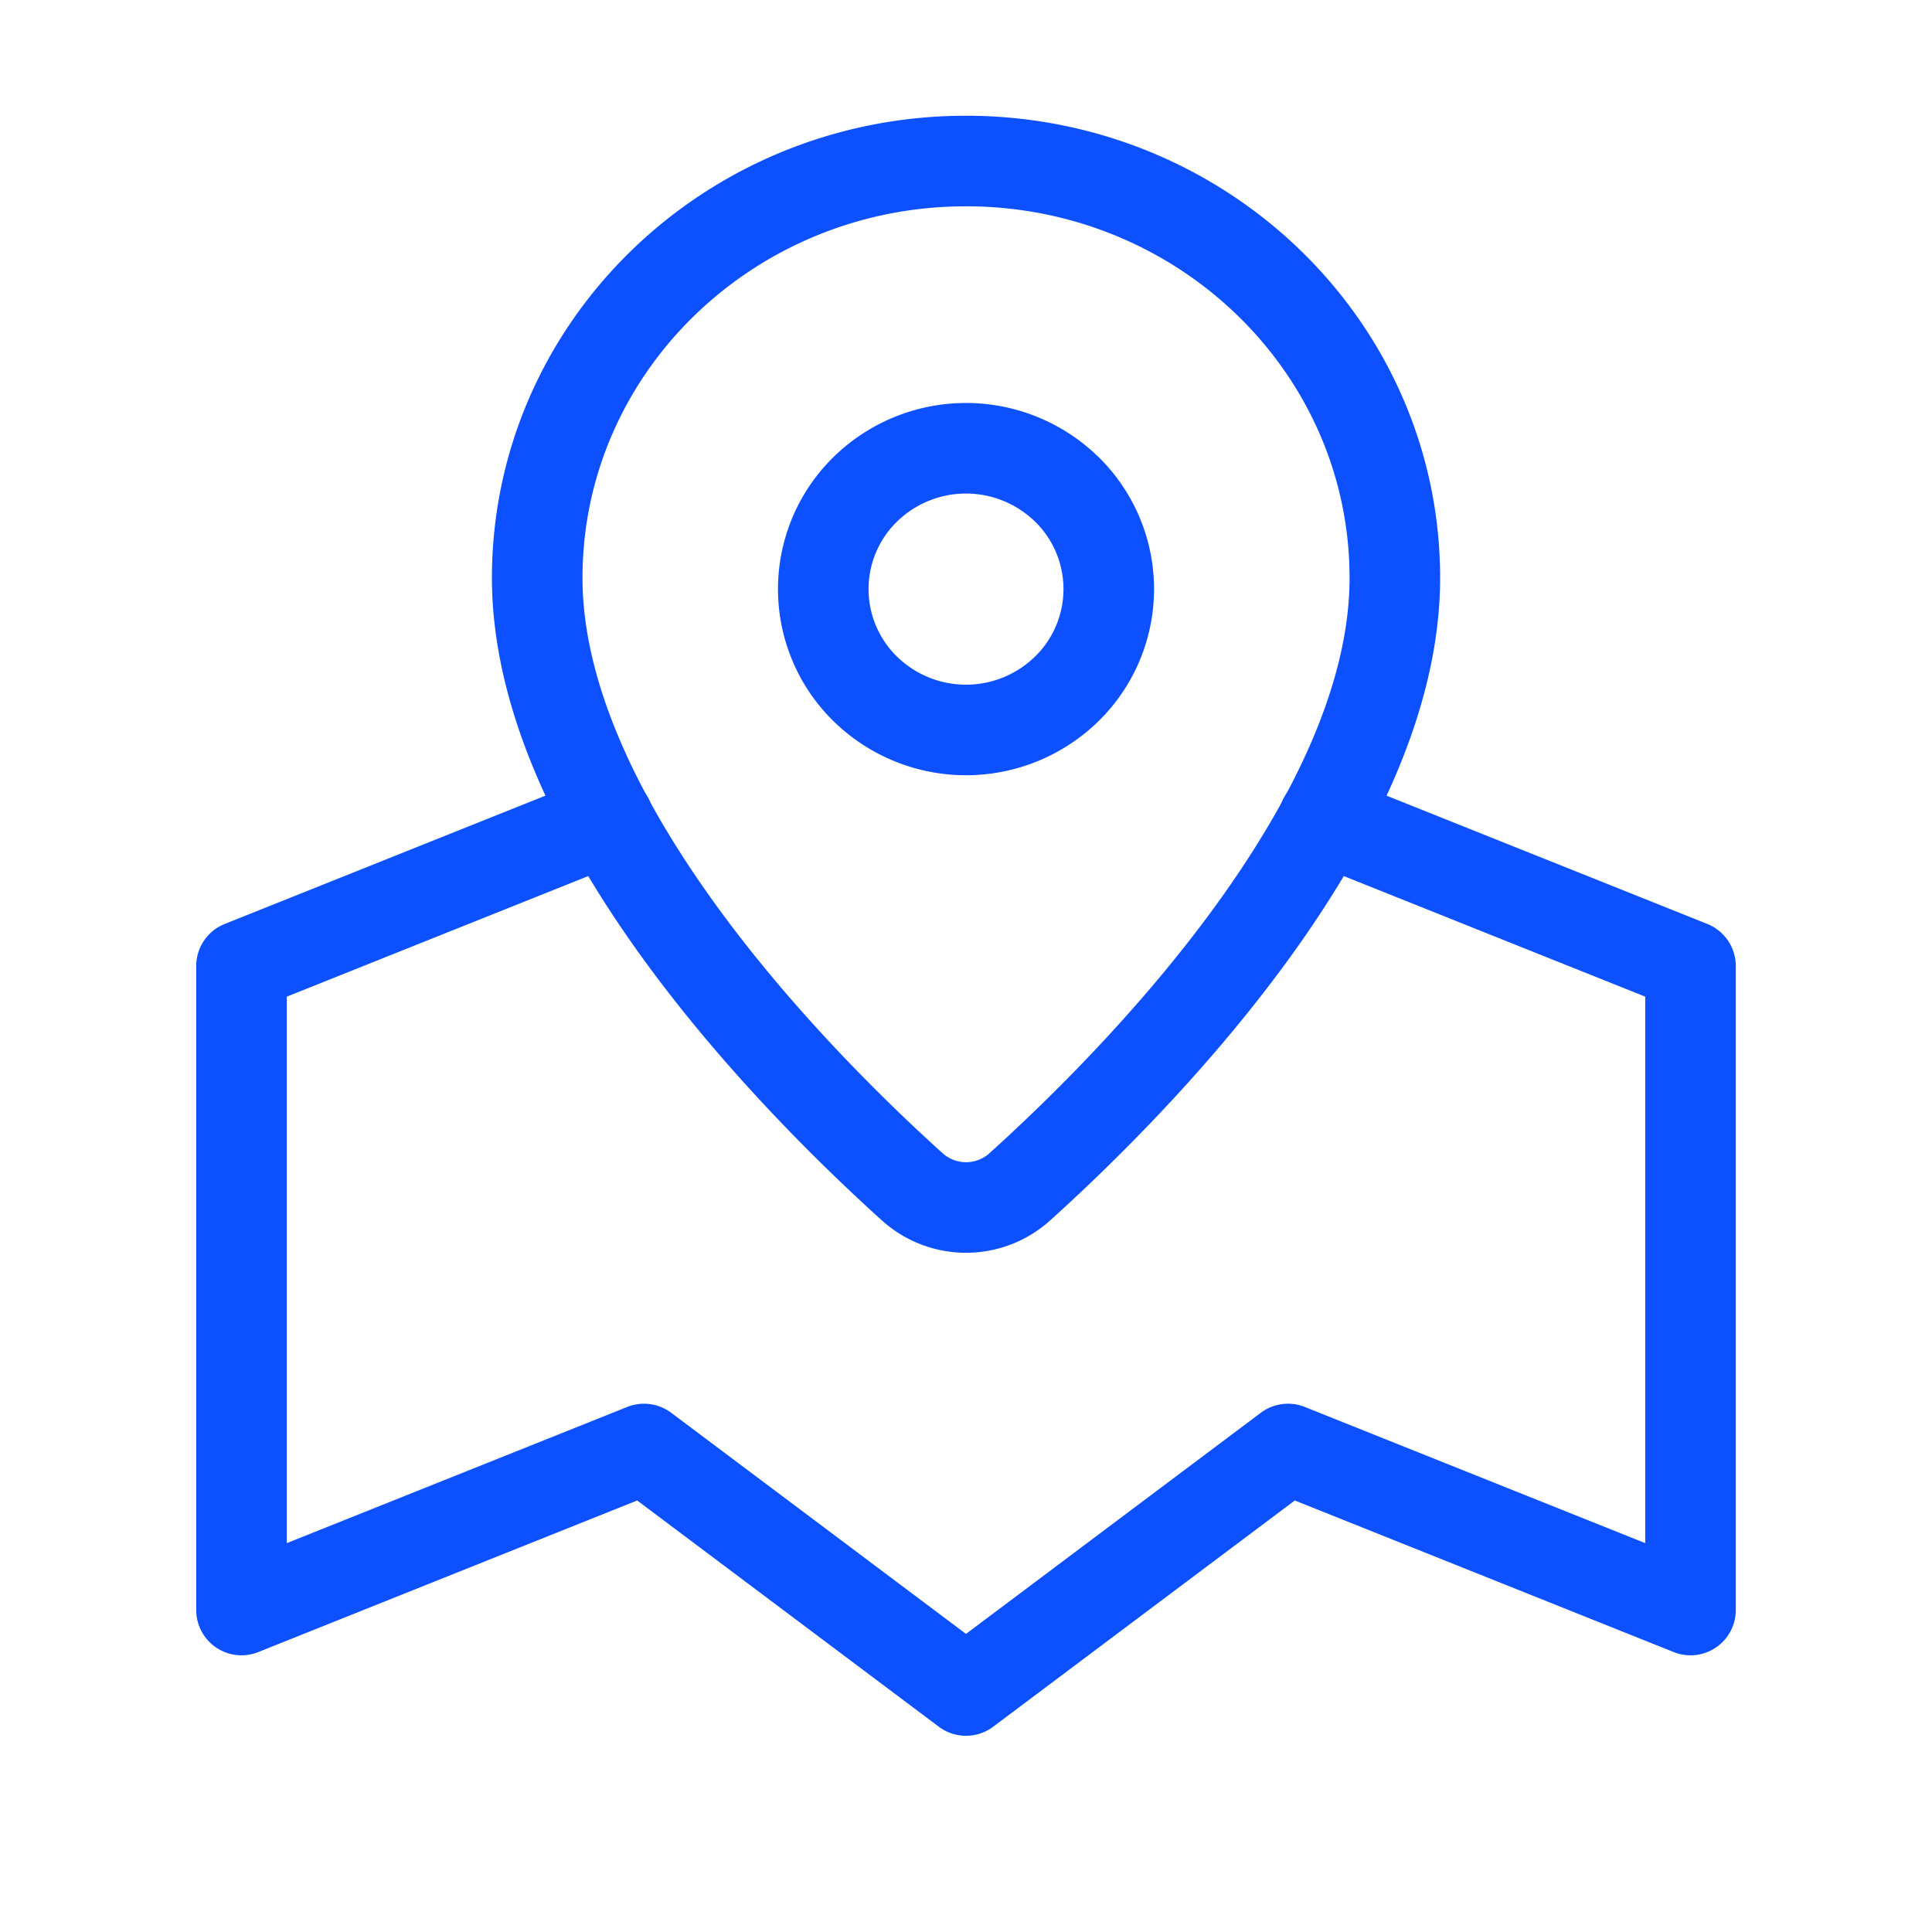
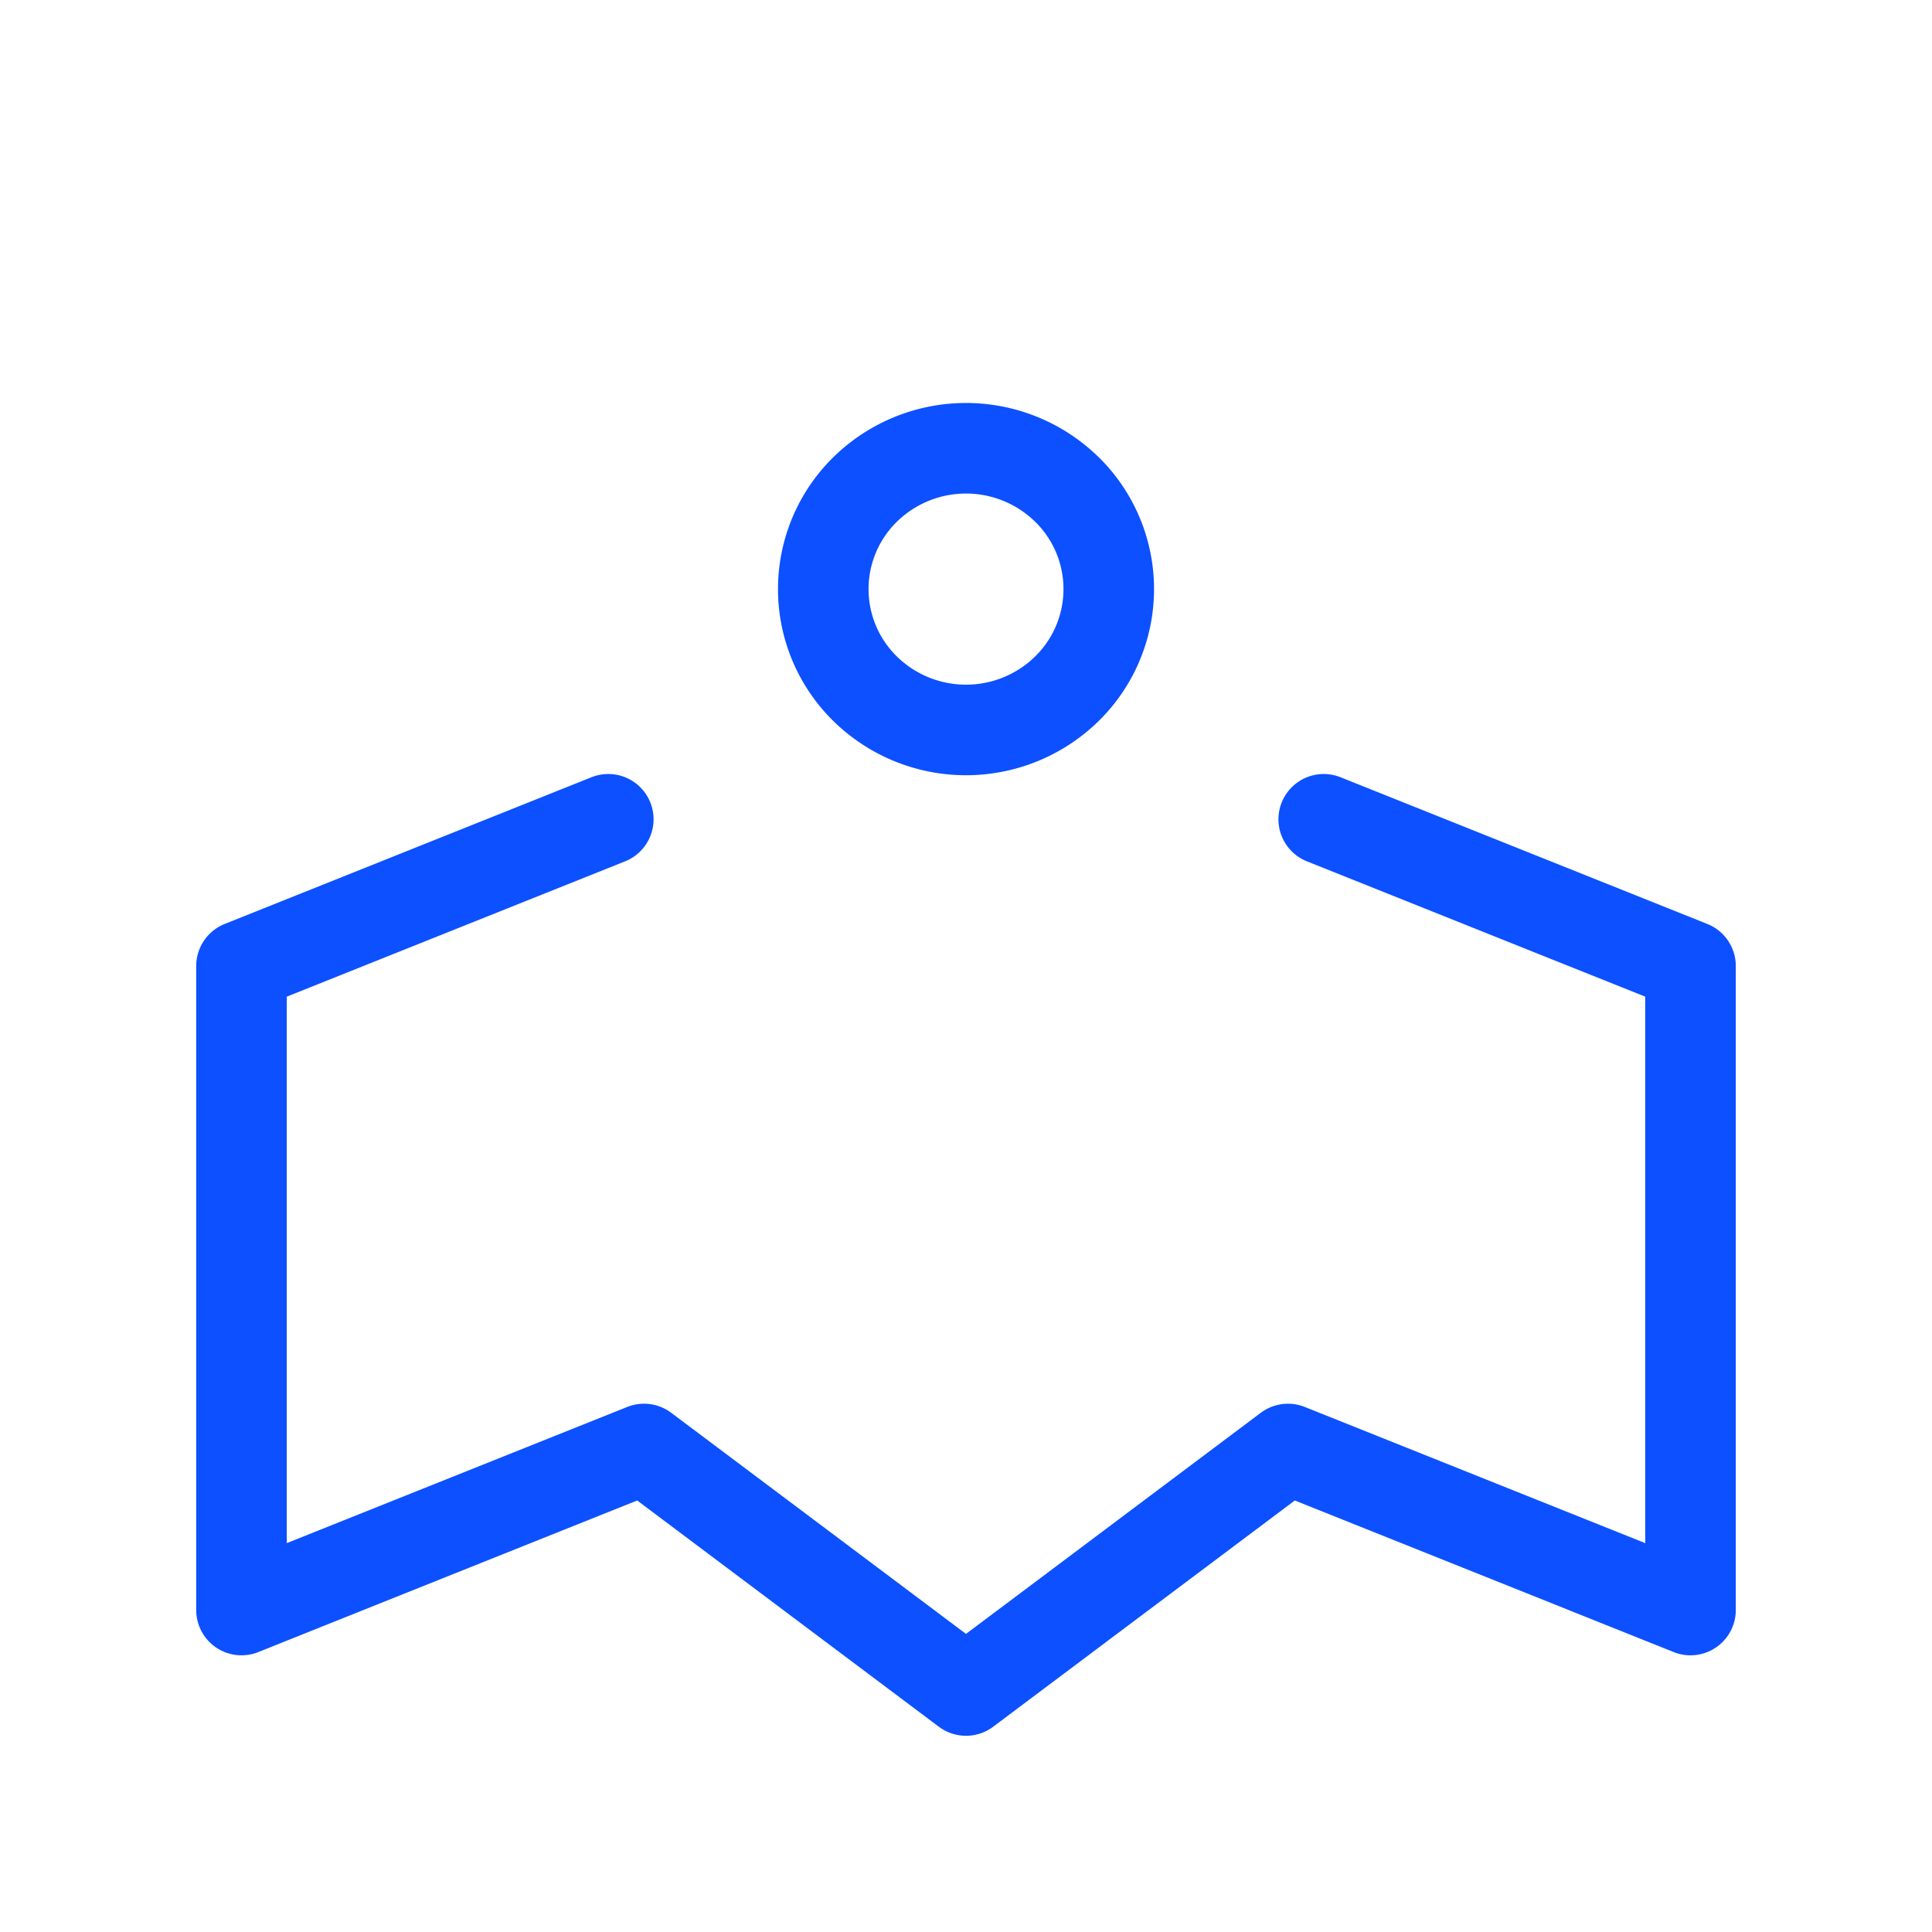
<svg xmlns="http://www.w3.org/2000/svg" width="32" height="32" fill="none">
-   <path d="M23.103 9.572c0-3.813-3.18-6.905-7.103-6.905-3.922 0-7.102 3.092-7.102 6.905 0 4.03 4.3 8.36 6.209 10.083a1.33 1.33 0 001.787 0c1.908-1.723 6.209-6.052 6.209-10.083v0z" stroke="#0C50FF" stroke-width="1.5" stroke-linecap="round" stroke-linejoin="round" />
  <path d="M17.672 8.107a2.312 2.312 0 010 3.3 2.387 2.387 0 01-3.344 0 2.312 2.312 0 010-3.299 2.387 2.387 0 013.344 0m-7.597 5.462L4 16v10.667L10.667 24 16 28l5.333-4L28 26.667V16l-6.075-2.43" stroke="#0C50FF" stroke-width="1.5" stroke-linecap="round" stroke-linejoin="round" />
</svg>